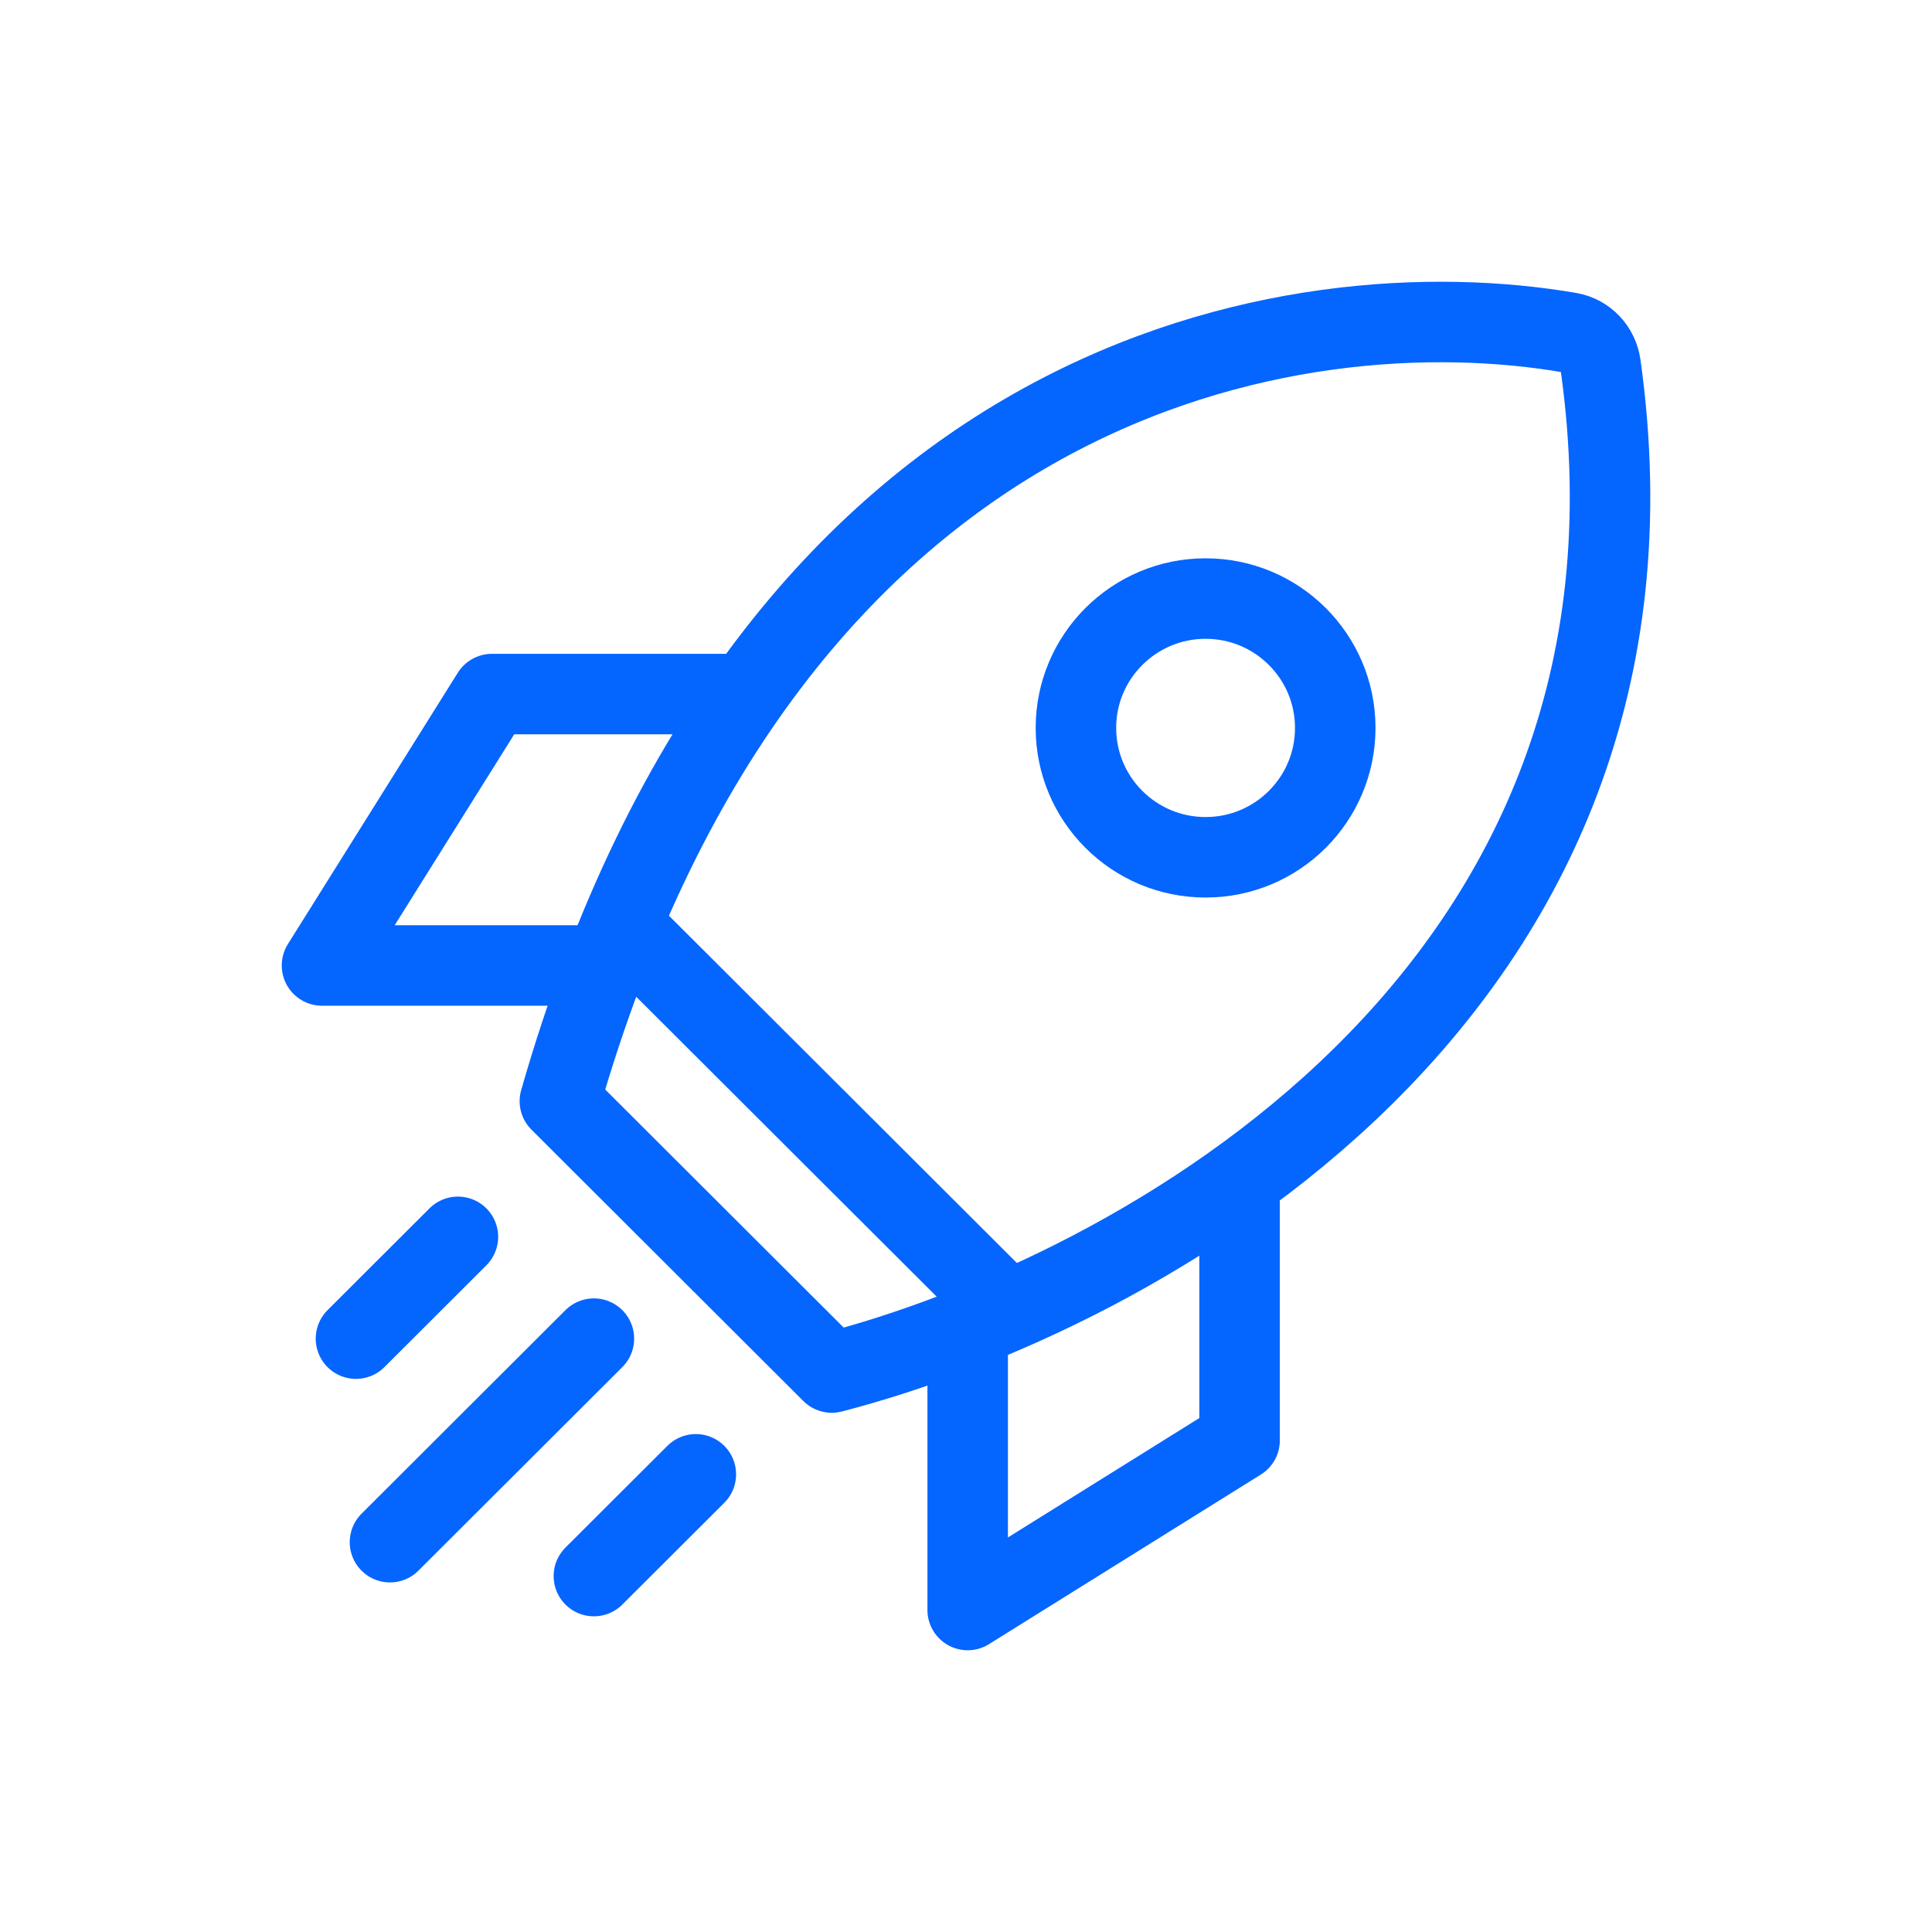
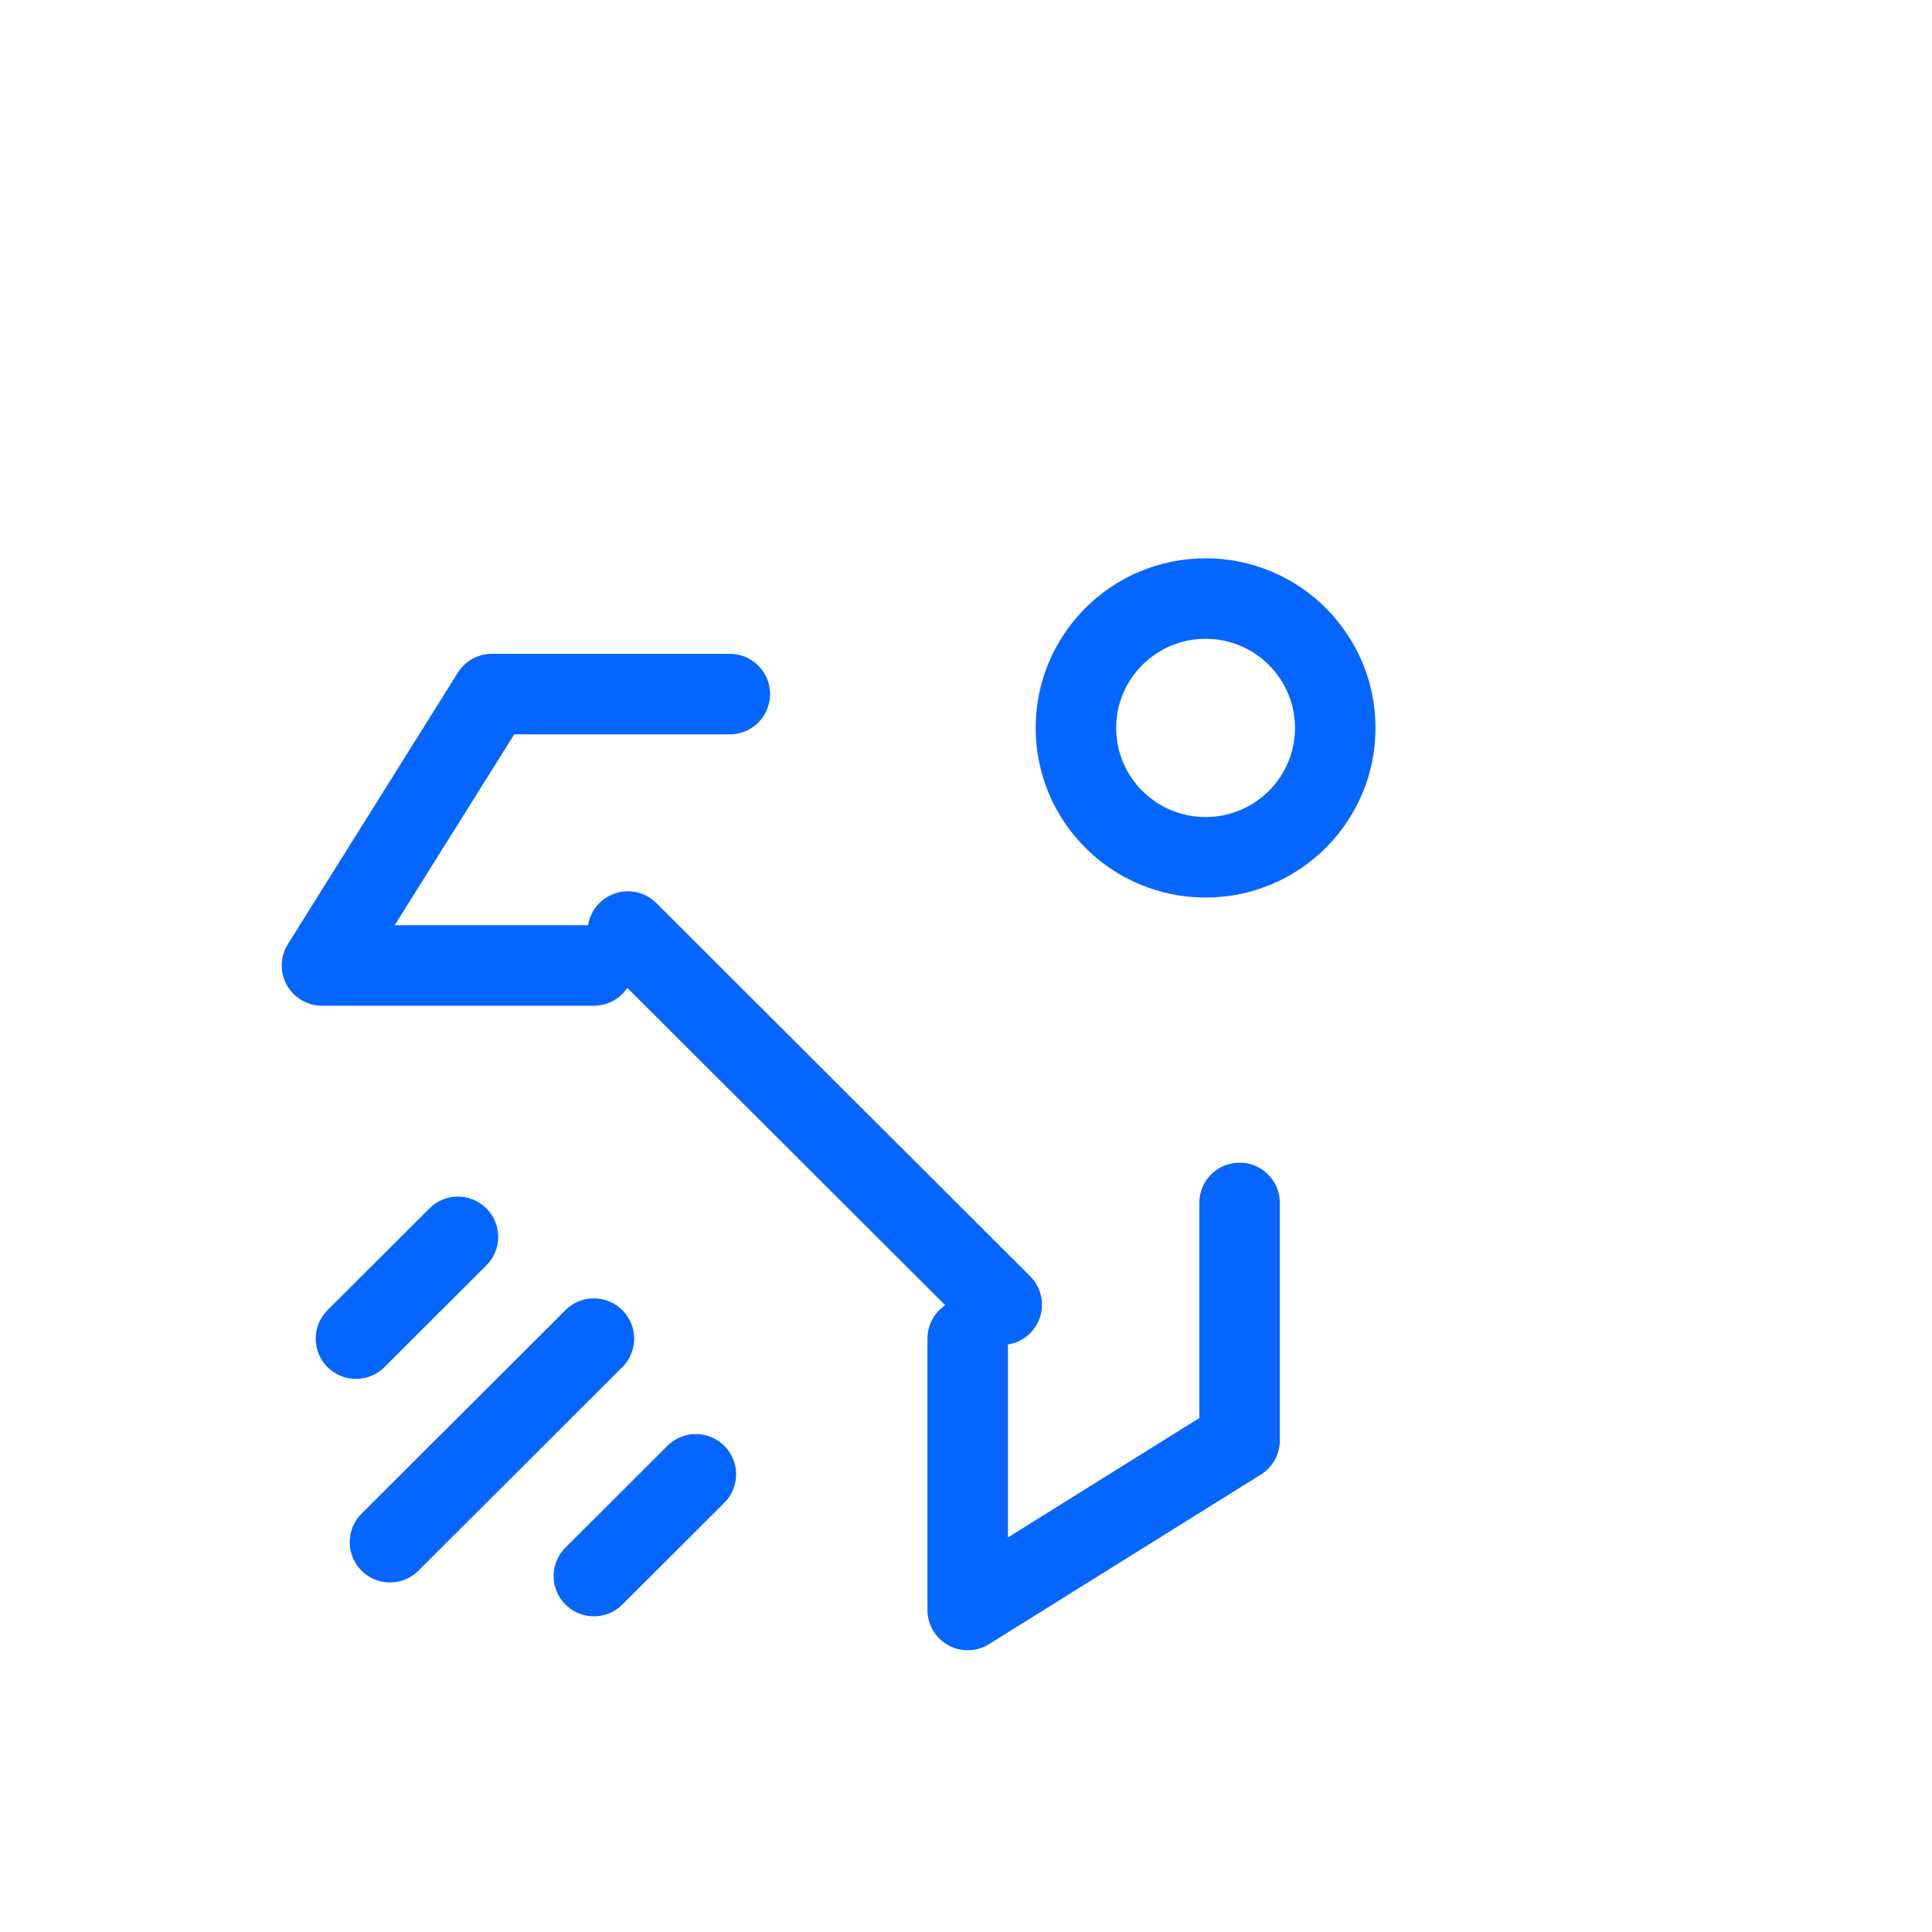
<svg xmlns="http://www.w3.org/2000/svg" width="48" height="48" viewBox="0 0 48 48" fill="none">
-   <path d="M13.91 27.358C19.136 9.102 32.282 7.107 38.998 8.265C39.401 8.335 39.709 8.667 39.766 9.072C41.968 24.788 28.157 32.161 20.665 34.1L13.91 27.358Z" stroke="#0565FF" stroke-width="2" stroke-linecap="round" stroke-linejoin="round" />
  <path d="M15.599 23.144L24.887 32.415M30.797 29.886V35.786L24.042 40V33.258M18.132 17.244H12.222L8 23.987H14.755M11.377 30.729L8.844 33.258M17.288 36.629L14.755 39.157M14.755 33.258L9.689 38.315" stroke="#0565FF" stroke-width="2" stroke-linecap="round" stroke-linejoin="round" />
  <path d="M33.174 18.085C33.174 19.859 31.733 21.299 29.953 21.299C28.172 21.299 26.731 19.859 26.731 18.085C26.731 16.312 28.172 14.871 29.953 14.871C31.733 14.871 33.174 16.312 33.174 18.085Z" stroke="#0565FF" stroke-width="2" />
</svg>